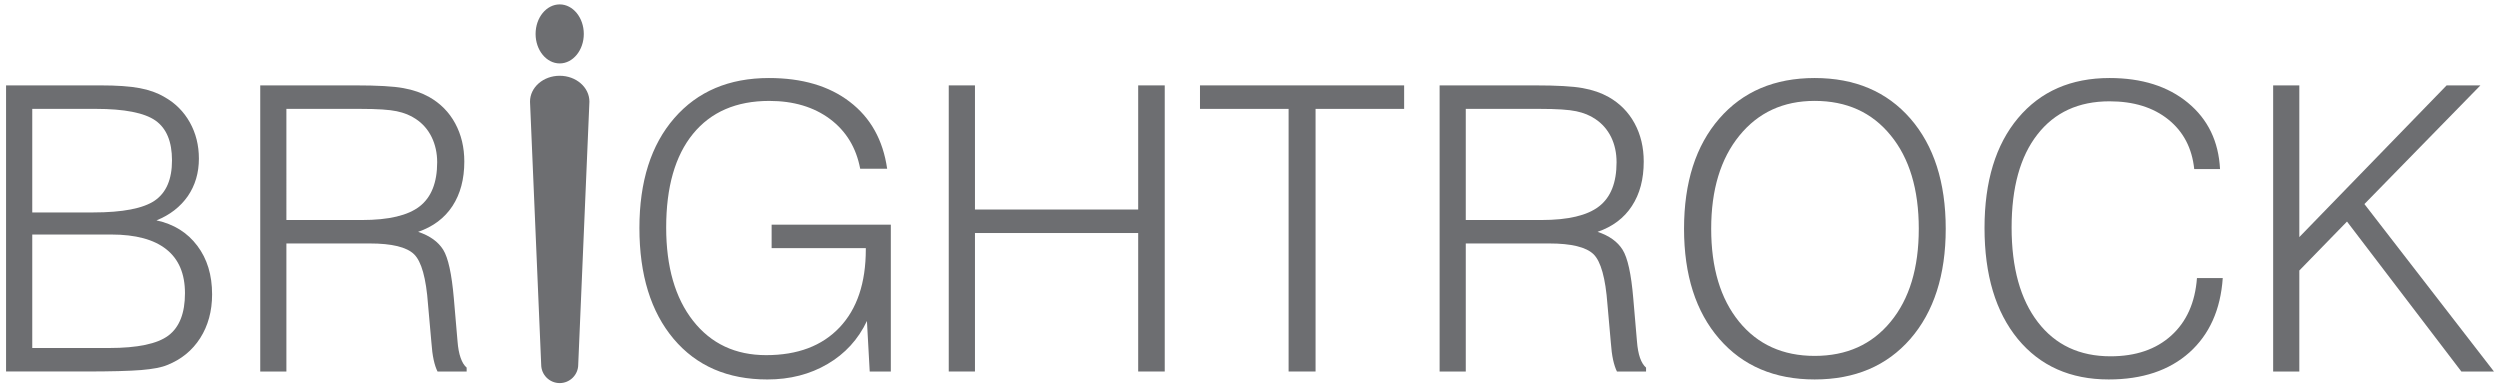
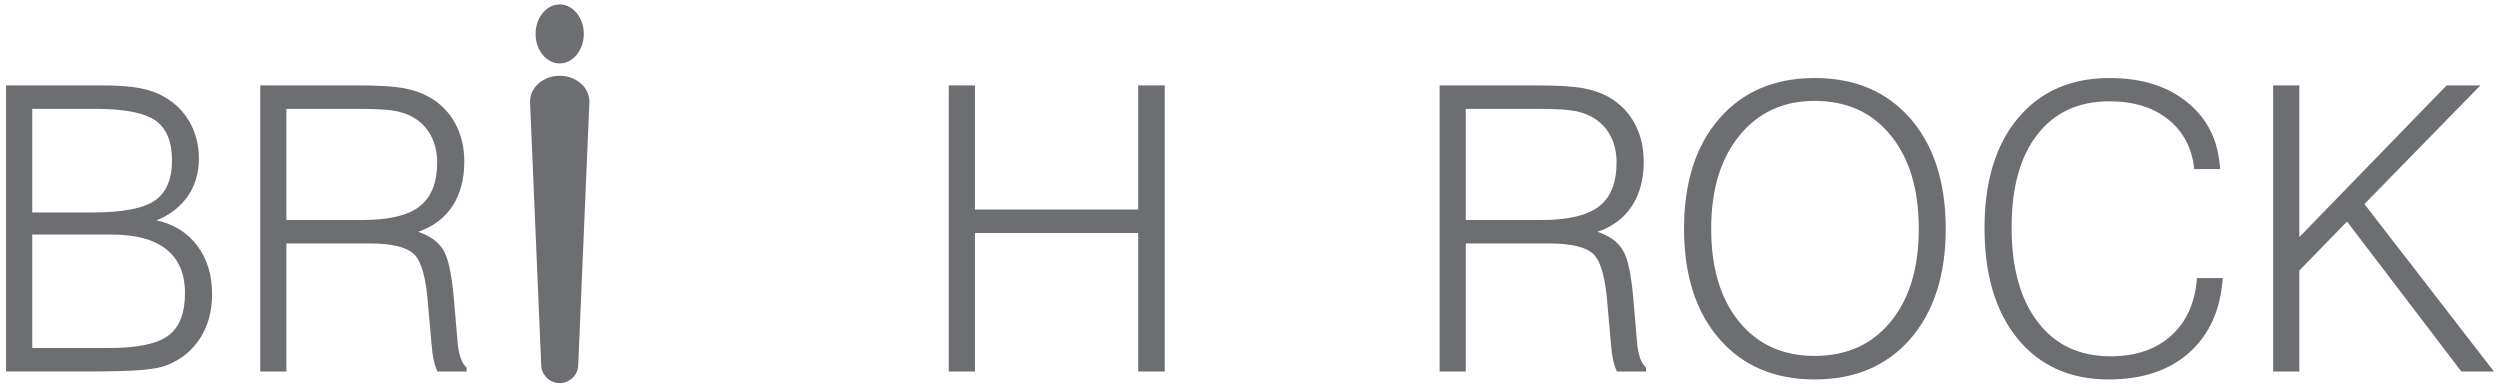
<svg xmlns="http://www.w3.org/2000/svg" version="1.1" id="Layer_1" x="0px" y="0px" viewBox="0 0 200 31" style="enable-background:new 0 0 200 31;" xml:space="preserve">
  <style type="text/css">
	.st0{fill:#6D6E71;}
</style>
  <g id="XMLID_1_">
    <path class="st0" d="M0.485,29.719V6.831h7.55c1.317,0,2.353,0.072,3.127,0.217   c0.771,0.142,1.435,0.381,1.993,0.714c0.868,0.486,1.545,1.161,2.032,2.03   c0.483,0.866,0.725,1.833,0.725,2.896c0,1.139-0.296,2.139-0.883,2.999   c-0.601,0.861-1.435,1.511-2.51,1.943c1.389,0.3,2.474,0.978,3.263,2.028   c0.796,1.05,1.186,2.347,1.186,3.893c0,1.333-0.319,2.502-0.951,3.496   c-0.636,0.994-1.517,1.712-2.647,2.158c-0.453,0.19-1.146,0.32-2.074,0.398   c-0.931,0.076-2.43,0.116-4.502,0.116H0.485z M7.665,8.71H2.581v8.285h4.882   c2.36,0,3.996-0.321,4.918-0.948c0.921-0.634,1.379-1.703,1.379-3.22   c0-1.498-0.441-2.563-1.327-3.186C11.546,9.024,9.959,8.71,7.665,8.71    M2.581,27.84h6.153c2.274,0,3.852-0.333,4.737-0.996   c0.883-0.664,1.327-1.793,1.327-3.385c0-1.556-0.496-2.726-1.489-3.513   c-0.989-0.788-2.457-1.184-4.404-1.184H2.581V27.84z" />
    <path class="st0" d="M20.819,29.72V6.831h7.61c1.765,0,3.048,0.072,3.838,0.218   c0.791,0.141,1.477,0.381,2.072,0.714c0.896,0.509,1.591,1.211,2.075,2.106   c0.488,0.9,0.731,1.917,0.731,3.054c0,1.411-0.317,2.594-0.947,3.559   c-0.63,0.963-1.547,1.652-2.747,2.065c0.932,0.309,1.6,0.787,2.004,1.431   c0.401,0.644,0.682,1.936,0.851,3.881l0.295,3.432   c0.042,0.547,0.125,0.989,0.25,1.338c0.124,0.355,0.284,0.615,0.481,0.779v0.312   h-2.33c-0.121-0.238-0.225-0.551-0.309-0.931   c-0.083-0.385-0.144-0.853-0.183-1.417l-0.269-3.028   c-0.151-2.092-0.524-3.427-1.115-4.003c-0.59-0.575-1.774-0.864-3.548-0.864   h-6.666v10.243H20.819z M22.912,17.601h6.059c2.13,0,3.666-0.364,4.6-1.091   c0.931-0.722,1.403-1.9,1.403-3.529c0-0.742-0.15-1.415-0.443-2.017   c-0.294-0.6-0.719-1.084-1.264-1.445c-0.424-0.29-0.931-0.494-1.523-0.619   c-0.588-0.127-1.552-0.189-2.898-0.189h-0.883h-5.051V17.601z" />
-     <path id="XMLID_12_" class="st0" d="M69.577,29.72l-0.222-4.042   c-0.698,1.474-1.75,2.623-3.152,3.444c-1.406,0.824-3.007,1.235-4.815,1.235   c-3.174,0-5.671-1.081-7.498-3.247c-1.825-2.169-2.737-5.124-2.737-8.873   c0-3.718,0.93-6.646,2.791-8.786c1.859-2.139,4.383-3.209,7.567-3.209   c2.659,0,4.819,0.634,6.472,1.904c1.662,1.27,2.658,3.052,2.989,5.351h-2.157   c-0.32-1.69-1.127-3.011-2.418-3.978c-1.294-0.962-2.912-1.446-4.858-1.446   c-2.635,0-4.667,0.883-6.099,2.635c-1.431,1.754-2.145,4.257-2.145,7.496   c0,3.142,0.715,5.629,2.15,7.458c1.439,1.832,3.386,2.749,5.848,2.749   c2.515,0,4.471-0.737,5.873-2.218c1.402-1.48,2.099-3.564,2.099-6.246v-0.095   h-7.535v-1.879h9.536v11.747H69.577z" />
    <polygon id="XMLID_11_" class="st0" points="75.9,29.72 75.9,6.831 77.997,6.831    77.997,16.762 91.055,16.762 91.055,6.831 93.179,6.831 93.179,29.72    91.055,29.72 91.055,18.642 77.997,18.642 77.997,29.72  " />
-     <polygon id="XMLID_10_" class="st0" points="103.088,29.72 103.088,8.711 95.999,8.711    95.999,6.831 112.331,6.831 112.331,8.711 105.245,8.711 105.245,29.72  " />
    <path class="st0" d="M115.169,29.72V6.831h7.613c1.768,0,3.047,0.072,3.839,0.218   c0.791,0.141,1.48,0.381,2.073,0.714c0.896,0.509,1.588,1.211,2.074,2.106   c0.487,0.9,0.73,1.917,0.73,3.054c0,1.411-0.313,2.594-0.947,3.559   c-0.626,0.963-1.543,1.652-2.745,2.065c0.931,0.309,1.598,0.787,2,1.431   c0.405,0.644,0.691,1.936,0.854,3.881l0.295,3.432   c0.042,0.547,0.124,0.989,0.246,1.338c0.125,0.355,0.289,0.615,0.483,0.779v0.312   h-2.329c-0.12-0.238-0.223-0.551-0.308-0.931   c-0.083-0.385-0.145-0.853-0.184-1.417l-0.268-3.028   c-0.154-2.092-0.525-3.427-1.11-4.003c-0.594-0.575-1.776-0.864-3.553-0.864   h-6.67v10.243H115.169z M117.262,17.601h6.062c2.131,0,3.663-0.364,4.598-1.091   c0.938-0.722,1.403-1.9,1.403-3.529c0-0.742-0.143-1.415-0.436-2.017   c-0.299-0.6-0.721-1.084-1.269-1.445c-0.422-0.29-0.93-0.494-1.519-0.619   c-0.588-0.127-1.555-0.189-2.899-0.189h-0.883h-5.057V17.601z" />
    <path class="st0" d="M134.723,18.3c0-3.711,0.94-6.65,2.821-8.814   c1.882-2.164,4.426-3.244,7.629-3.244c3.217,0,5.769,1.08,7.658,3.244   c1.878,2.164,2.827,5.103,2.827,8.814c0,3.705-0.949,6.643-2.827,8.809   c-1.889,2.167-4.441,3.247-7.658,3.247c-3.203,0-5.747-1.08-7.629-3.247   C135.663,24.943,134.723,22.005,134.723,18.3 M136.895,18.3   c0,3.128,0.74,5.603,2.232,7.435c1.489,1.826,3.506,2.737,6.046,2.737   c2.558,0,4.581-0.911,6.078-2.733c1.503-1.82,2.252-4.304,2.252-7.439   c0-3.15-0.749-5.645-2.252-7.475c-1.497-1.838-3.52-2.753-6.078-2.753   c-2.509,0-4.517,0.928-6.02,2.776C137.646,12.699,136.895,15.181,136.895,18.3" />
    <path id="XMLID_5_" class="st0" d="M175.757,22.246h2.063   c-0.174,2.537-1.07,4.52-2.674,5.958c-1.611,1.432-3.756,2.152-6.448,2.152   c-3.068,0-5.492-1.08-7.272-3.236c-1.775-2.166-2.664-5.124-2.664-8.883   c0-3.73,0.894-6.663,2.686-8.796c1.796-2.135,4.236-3.199,7.316-3.199   c2.584,0,4.673,0.661,6.271,1.98c1.599,1.321,2.454,3.086,2.568,5.306h-2.064   c-0.177-1.678-0.866-2.999-2.078-3.971c-1.208-0.969-2.777-1.452-4.697-1.452   c-2.472,0-4.396,0.883-5.771,2.652c-1.379,1.763-2.064,4.245-2.064,7.447   c0,3.224,0.701,5.748,2.103,7.57c1.401,1.822,3.337,2.73,5.809,2.73   c2.015,0,3.638-0.552,4.862-1.66C174.926,25.735,175.611,24.204,175.757,22.246" />
    <polygon id="XMLID_4_" class="st0" points="181.852,29.72 181.852,6.831 183.946,6.831    183.946,18.967 195.73,6.831 198.433,6.831 189.153,16.325 199.515,29.72    196.908,29.72 187.76,17.724 183.946,21.641 183.946,29.72  " />
    <path id="XMLID_3_" class="st0" d="M46.704,2.716c0,1.3-0.868,2.358-1.926,2.358   c-1.067,0-1.931-1.058-1.931-2.358c0-1.307,0.864-2.364,1.931-2.364   C45.835,0.353,46.704,1.41,46.704,2.716" />
    <path id="XMLID_2_" class="st0" d="M47.153,8.132c0-1.146-1.065-2.07-2.376-2.07   c-1.316,0-2.376,0.924-2.376,2.07l0.894,21.035c0,0.815,0.663,1.48,1.482,1.48   c0.815,0,1.481-0.665,1.481-1.48L47.153,8.132z" />
  </g>
</svg>